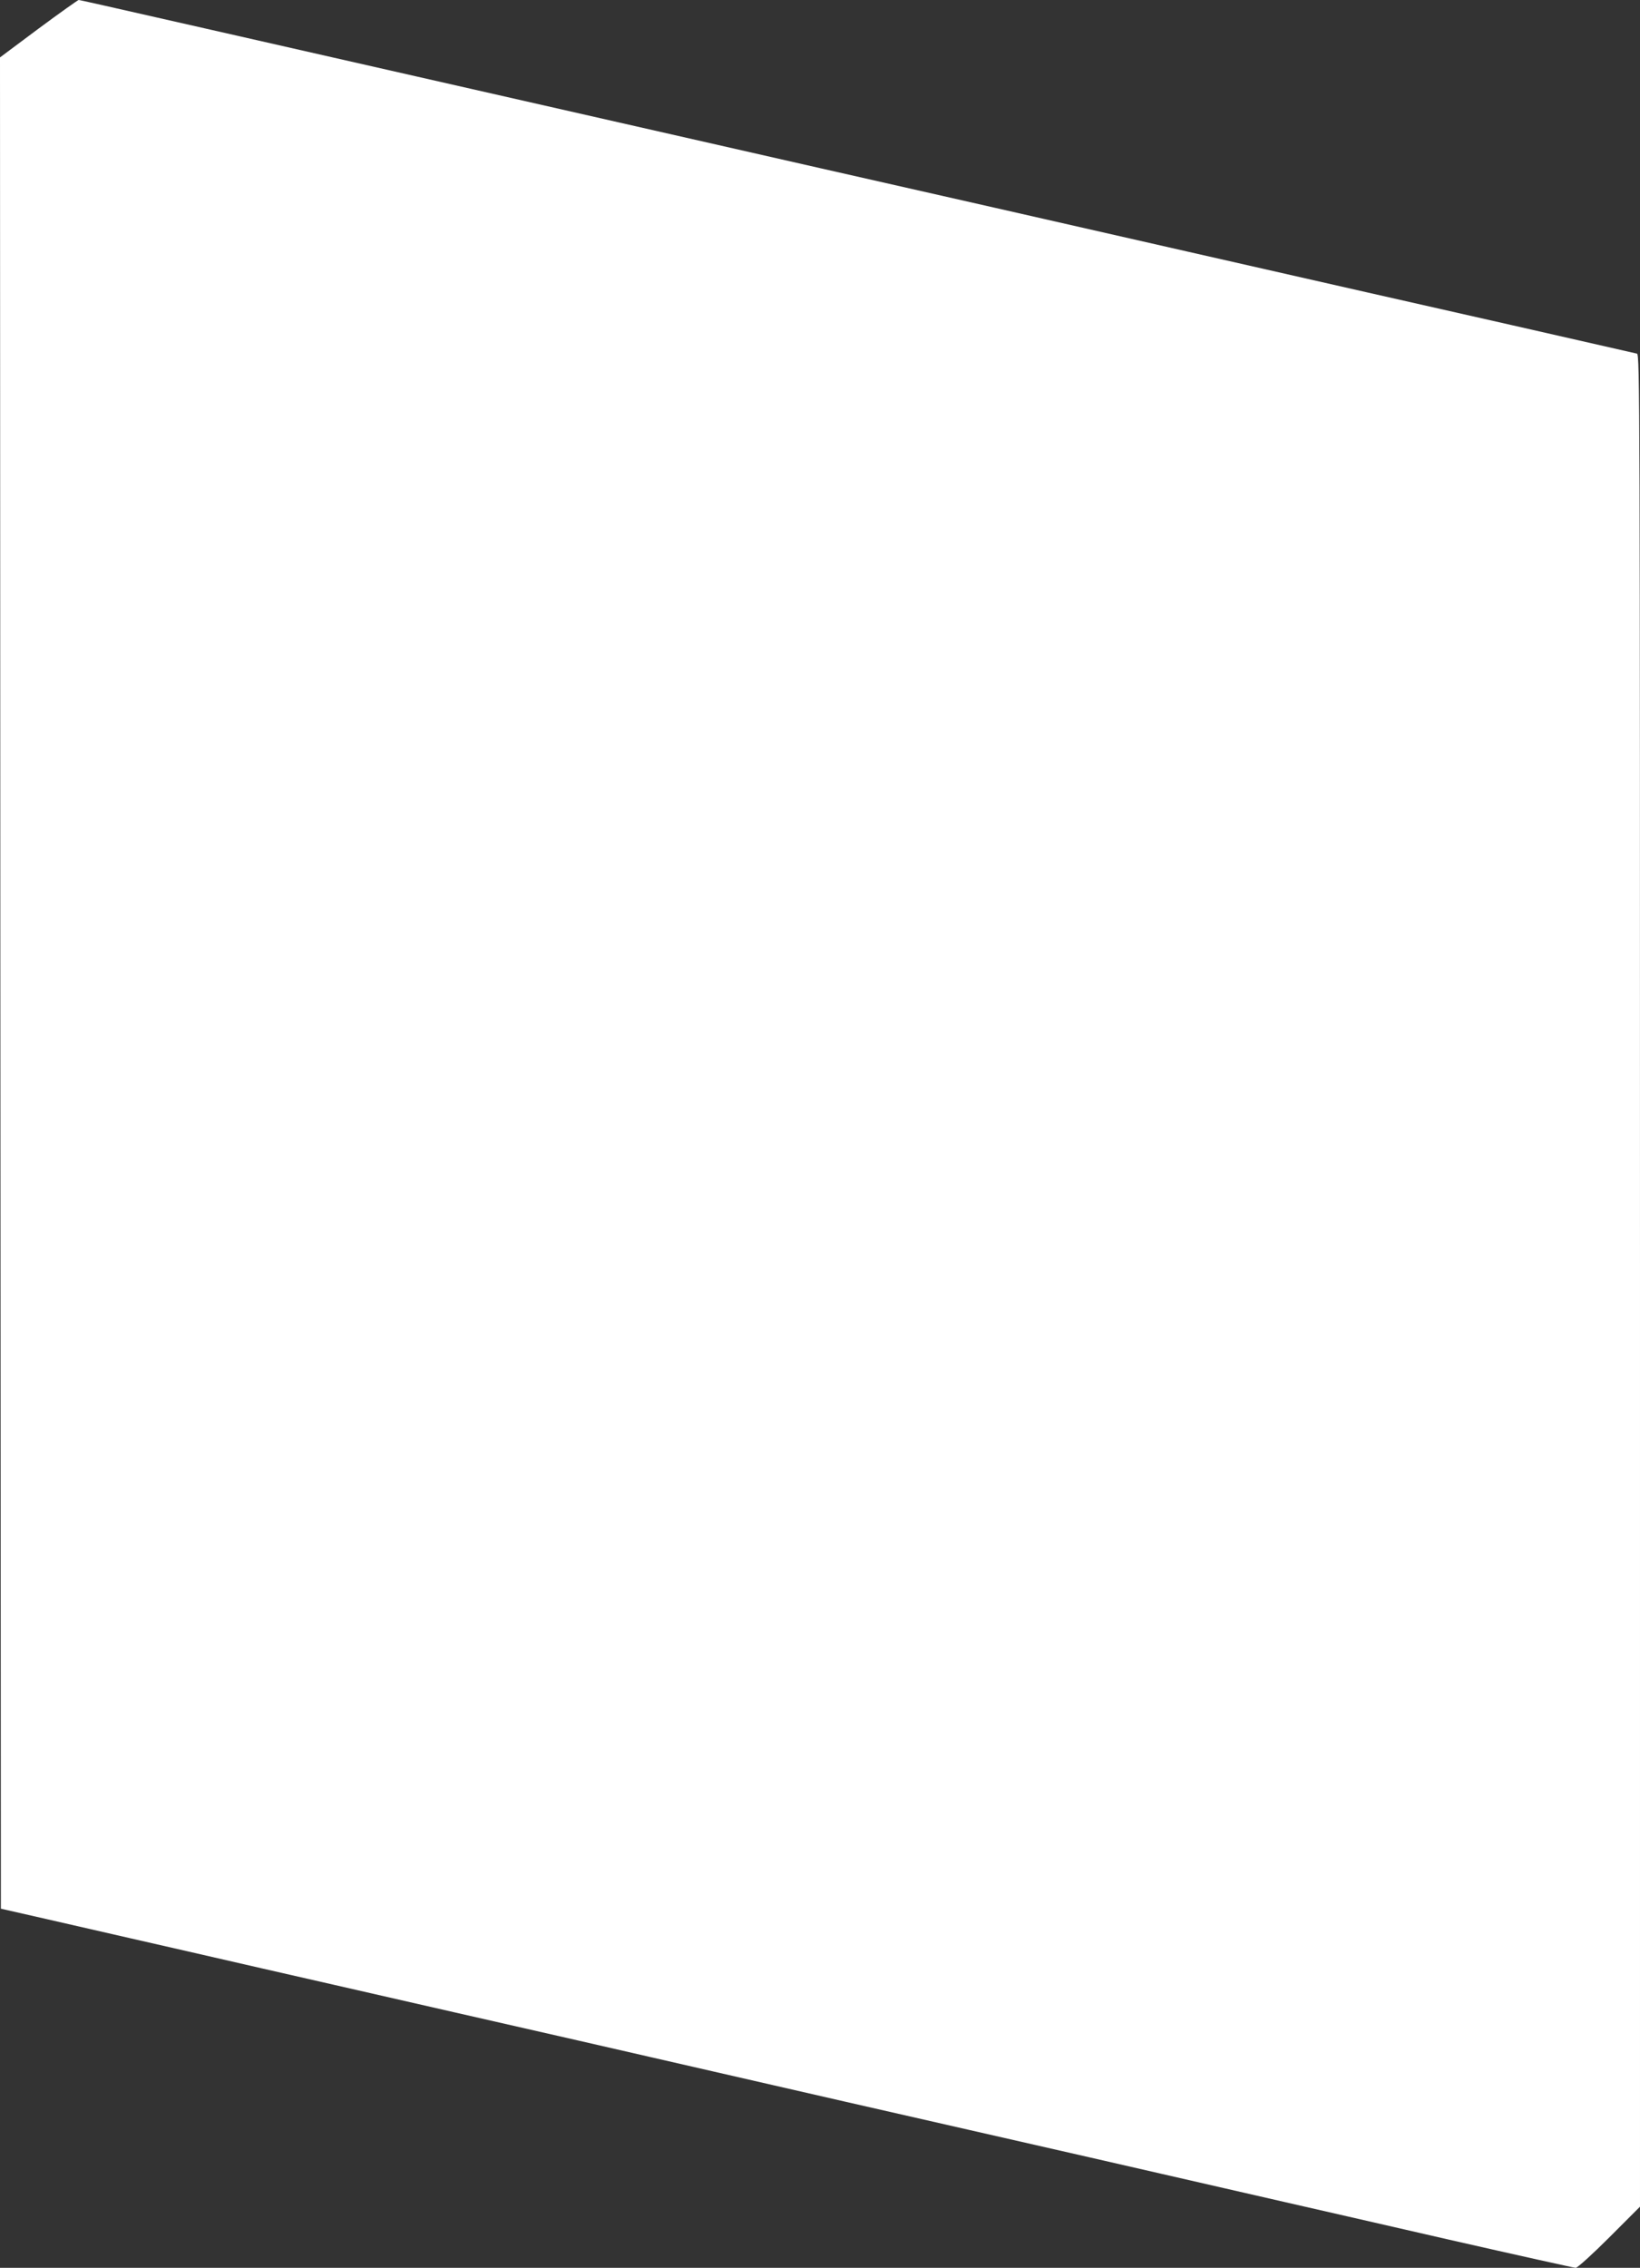
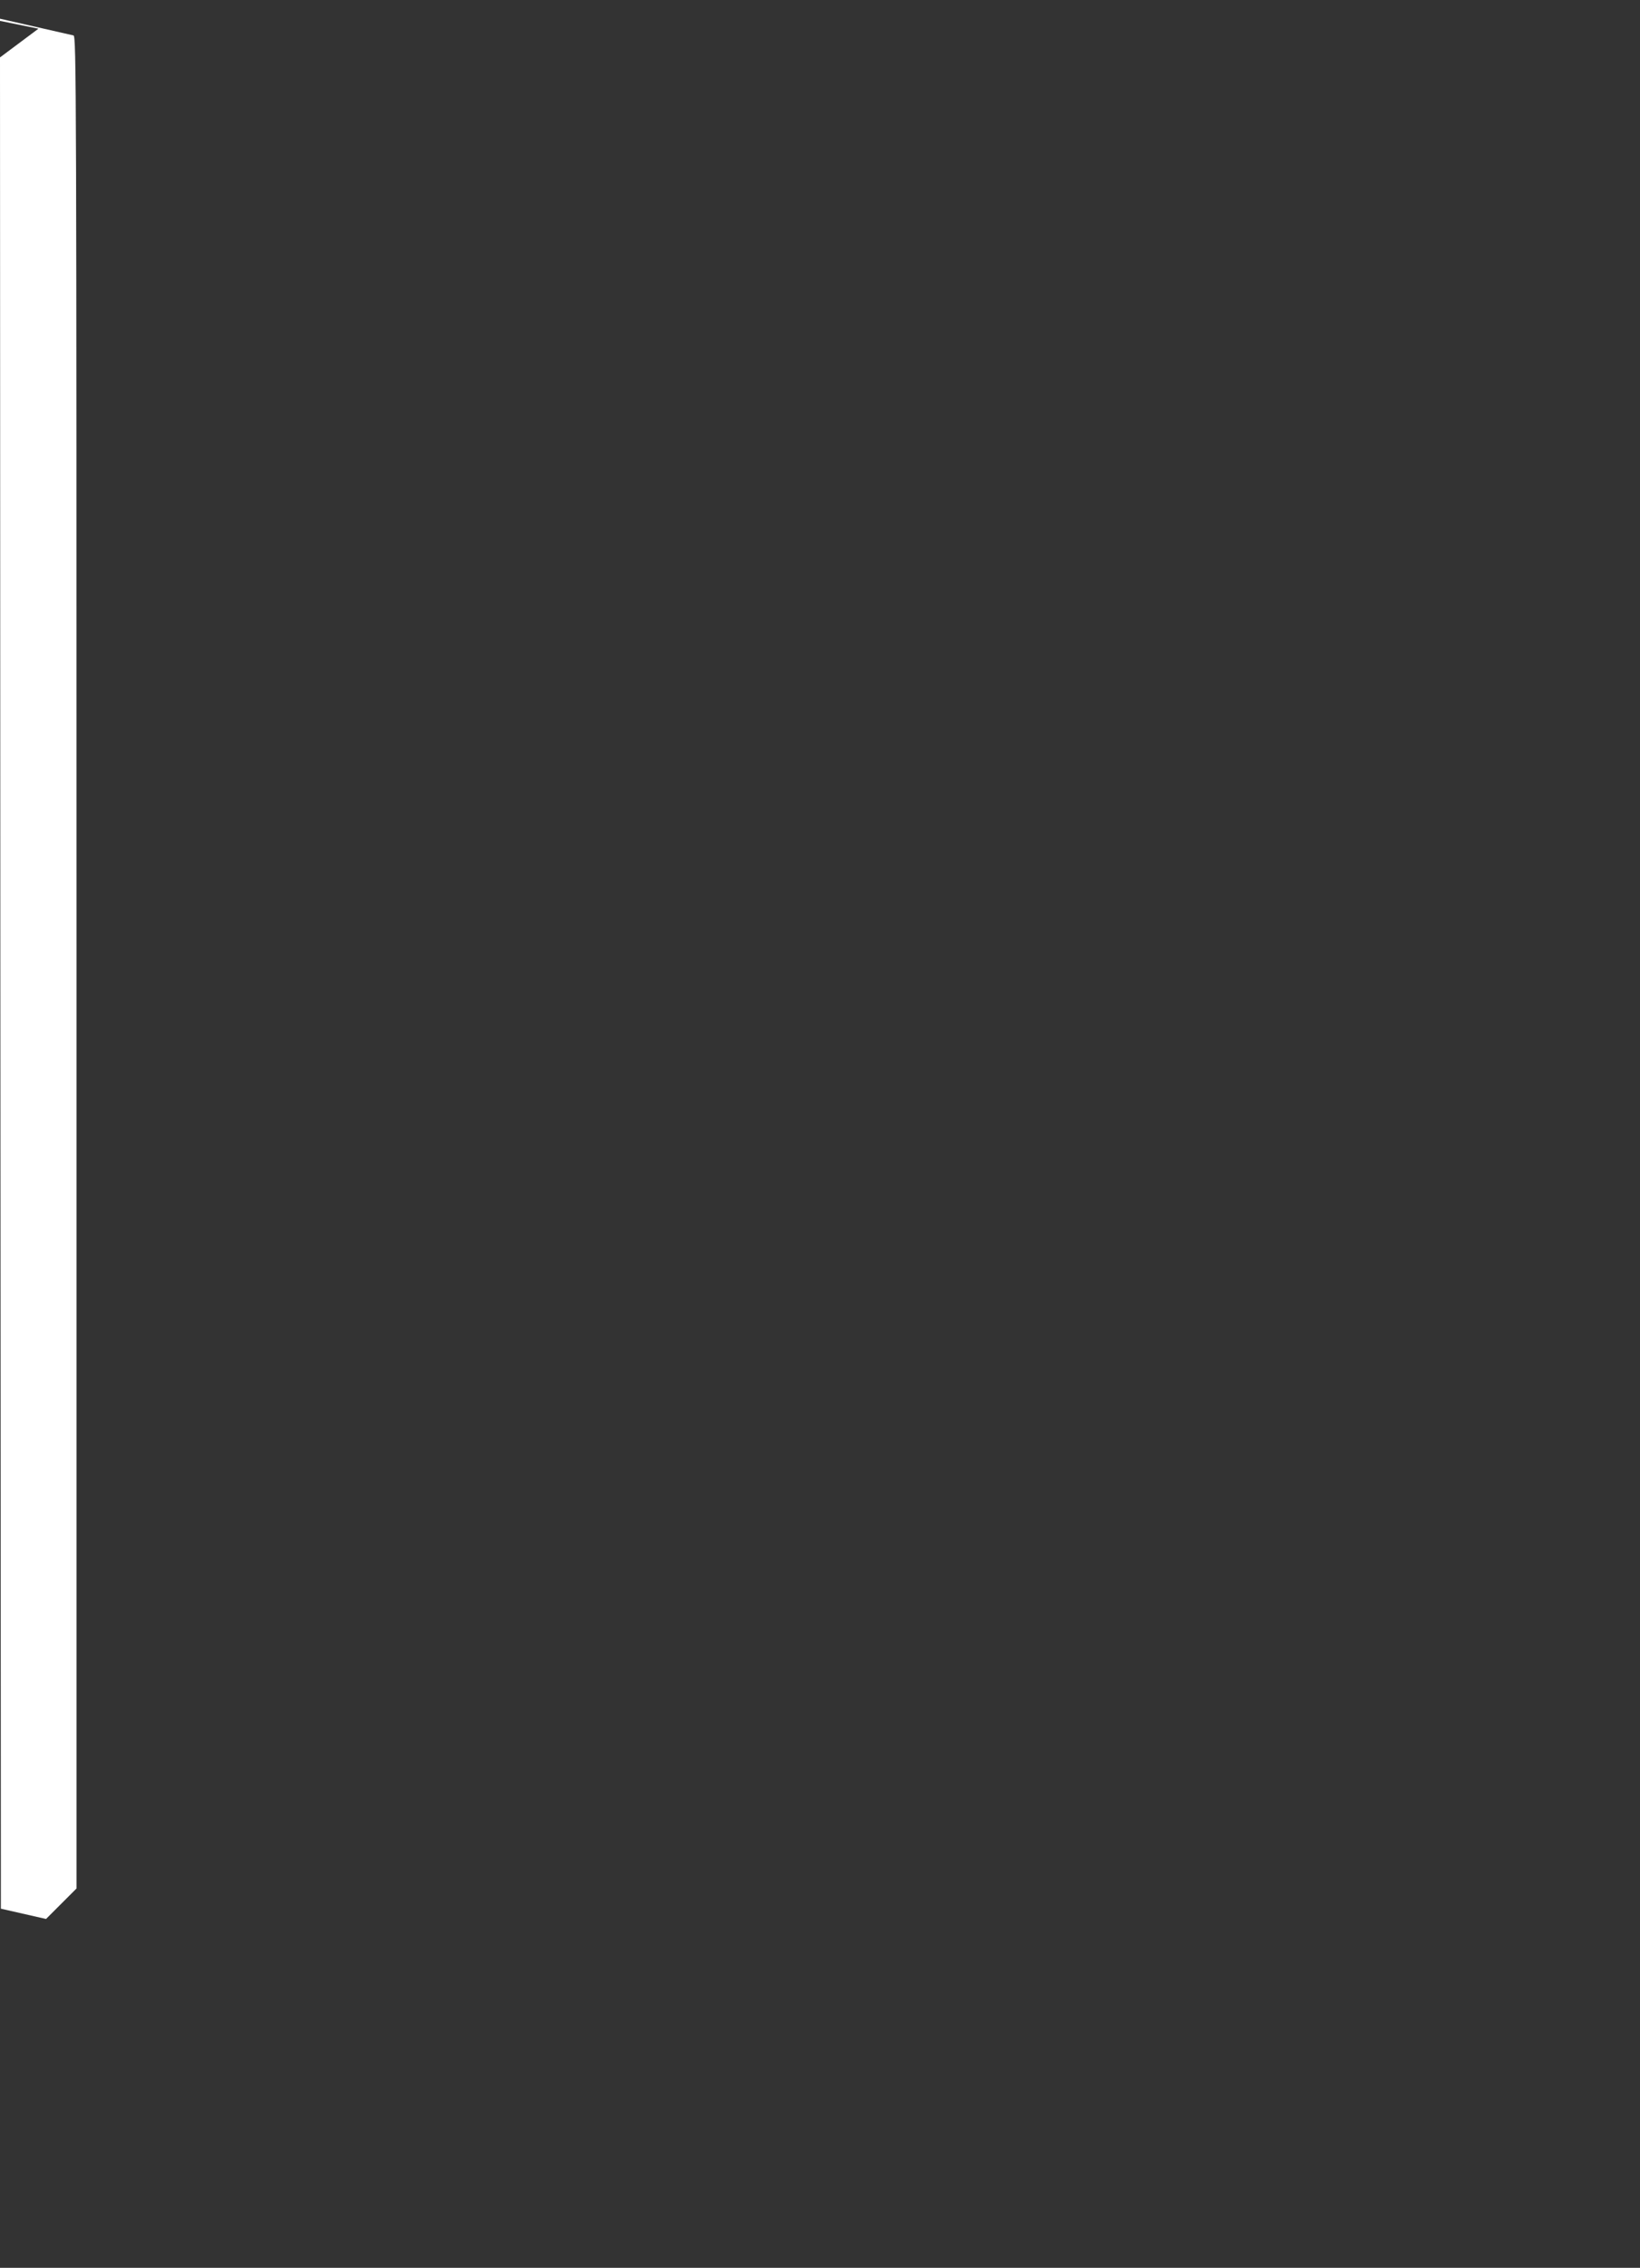
<svg xmlns="http://www.w3.org/2000/svg" version="1.0" width="926pt" height="1280pt" viewBox="0 0 926 1280" preserveAspectRatio="xMidYMid meet">
  <rect x="0" y="0" width="926" height="1280" fill="#333333" stroke="none" />
  <g transform="translate(0,1280) scale(0.1,-0.1)" fill="#ffffff" stroke="none">
-     <path d="M217 12638 l-217 -162 2 -5225 3 -5224 255 -58 c407 -93 602 -138 805 -184 105 -24 289 -66 410 -94 121 -27 616 -141 1100 -251 484 -110 979 -223 1100 -251 121 -28 276 -63 345 -79 69 -16 224 -51 345 -79 121 -28 616 -141 1100 -251 484 -110 979 -223 1100 -251 121 -28 276 -63 345 -79 69 -16 224 -51 345 -79 121 -28 536 -122 922 -211 387 -88 711 -160 720 -160 10 0 96 78 191 173 l172 172 0 5227 c0 4969 -1 5227 -17 5232 -10 2 -326 74 -703 160 -377 85 -1202 272 -1835 416 -632 144 -1566 356 -2075 471 -509 116 -1022 232 -1140 259 -118 27 -633 144 -1145 260 -511 116 -1027 233 -1145 260 -626 142 -749 170 -756 170 -5 -1 -107 -73 -227 -162z" />
+     <path d="M217 12638 l-217 -162 2 -5225 3 -5224 255 -58 l172 172 0 5227 c0 4969 -1 5227 -17 5232 -10 2 -326 74 -703 160 -377 85 -1202 272 -1835 416 -632 144 -1566 356 -2075 471 -509 116 -1022 232 -1140 259 -118 27 -633 144 -1145 260 -511 116 -1027 233 -1145 260 -626 142 -749 170 -756 170 -5 -1 -107 -73 -227 -162z" />
  </g>
</svg>